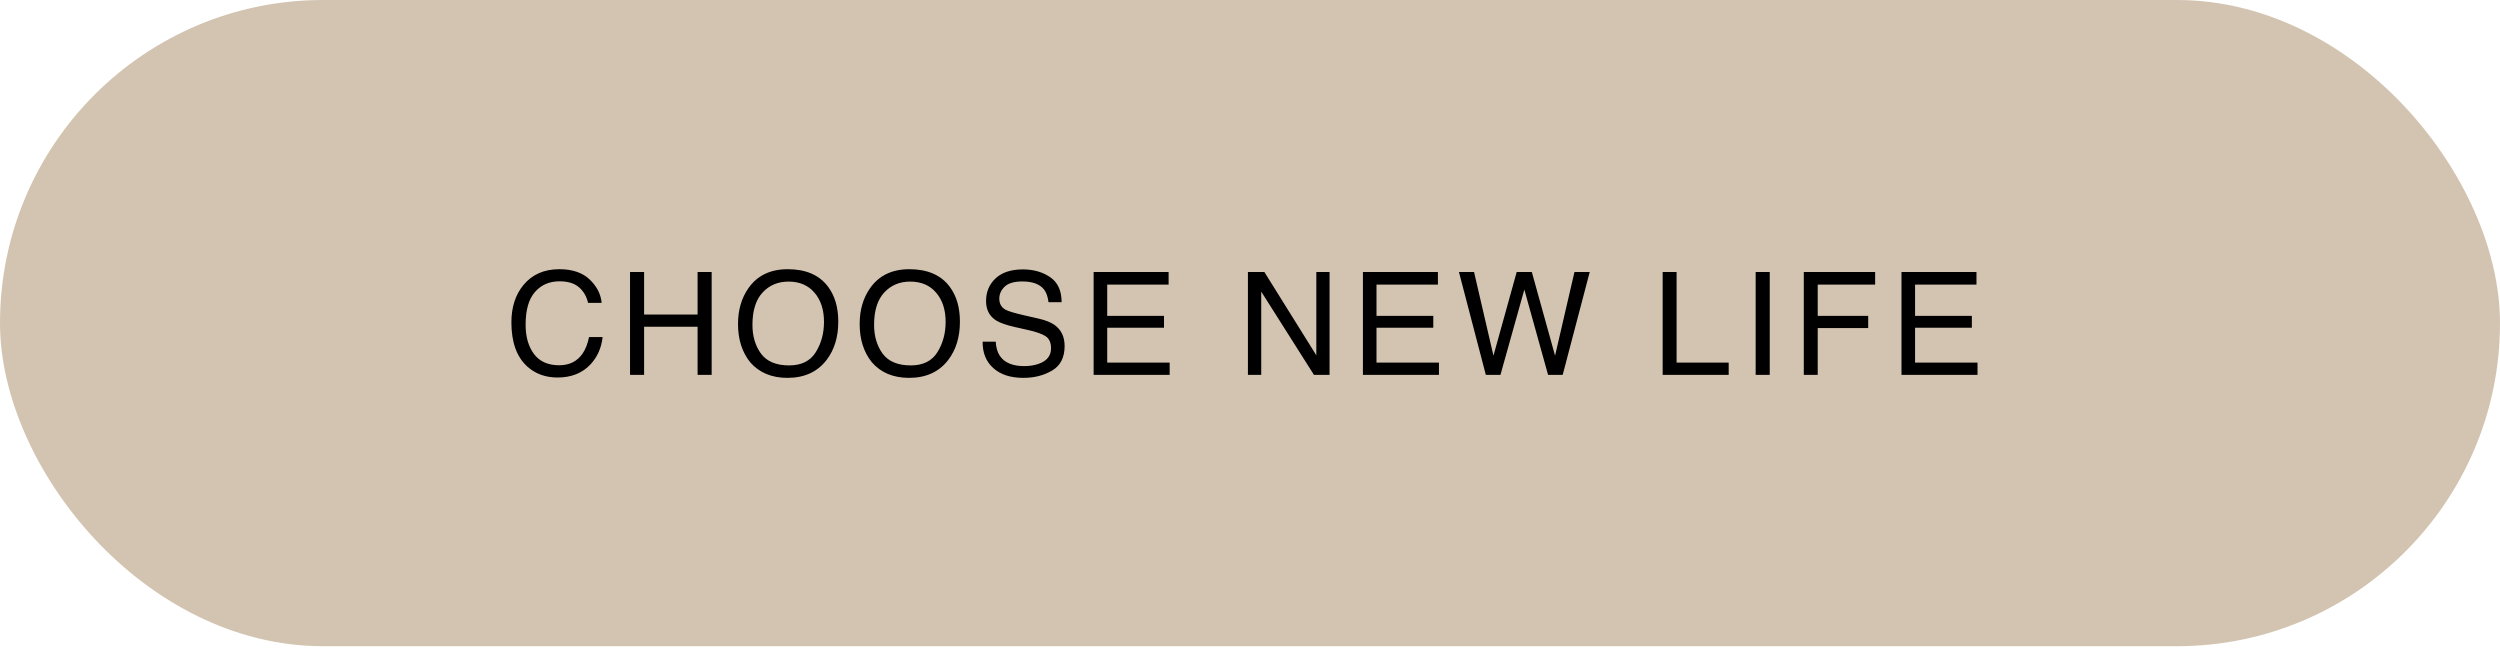
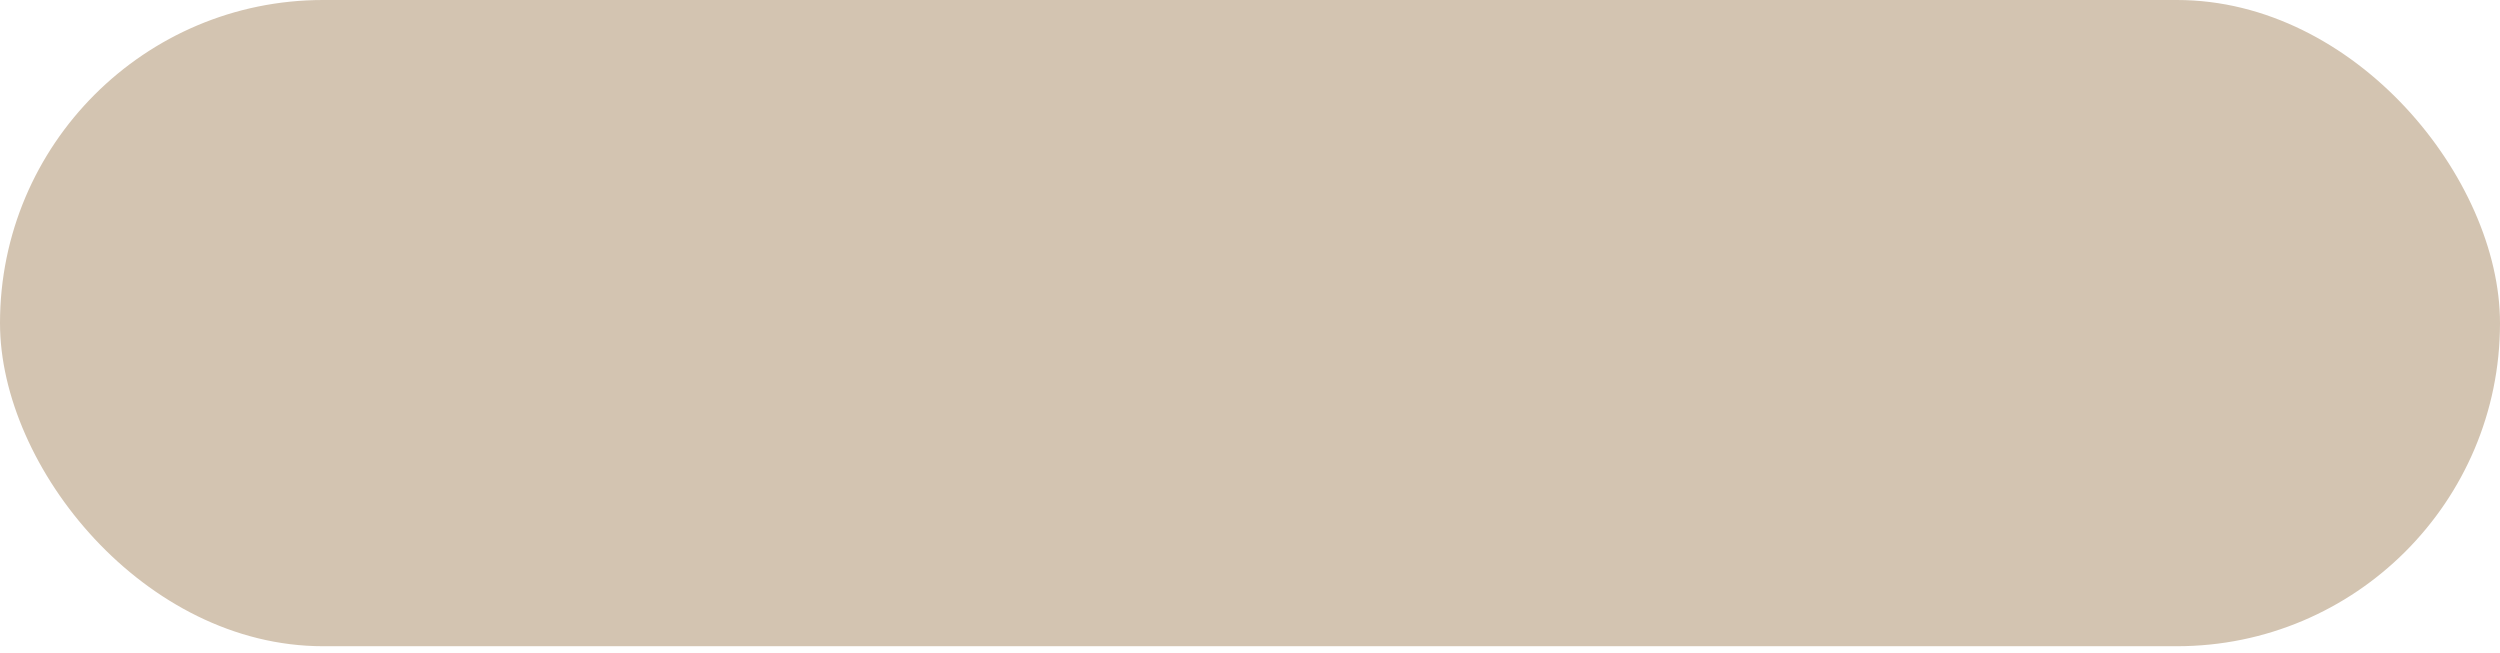
<svg xmlns="http://www.w3.org/2000/svg" width="314" height="82" viewBox="0 0 314 82" fill="none">
  <rect width="314" height="81.165" rx="40.582" fill="#D3C4B1" />
-   <path d="M70.255 33.812C71.891 33.812 73.16 34.243 74.063 35.105C74.966 35.967 75.467 36.946 75.567 38.042H73.861C73.667 37.209 73.28 36.55 72.7 36.063C72.125 35.577 71.316 35.333 70.273 35.333C69.001 35.333 67.972 35.782 67.186 36.679C66.406 37.57 66.017 38.939 66.017 40.786C66.017 42.298 66.368 43.526 67.072 44.47C67.781 45.408 68.837 45.877 70.238 45.877C71.527 45.877 72.509 45.382 73.184 44.391C73.541 43.869 73.808 43.183 73.984 42.333H75.69C75.537 43.693 75.033 44.834 74.177 45.754C73.151 46.862 71.768 47.416 70.027 47.416C68.526 47.416 67.265 46.962 66.245 46.053C64.903 44.851 64.231 42.996 64.231 40.487C64.231 38.581 64.736 37.019 65.744 35.799C66.834 34.474 68.338 33.812 70.255 33.812ZM79.132 34.164H80.899V39.502H87.618V34.164H89.385V47.082H87.618V41.041H80.899V47.082H79.132V34.164ZM98.939 33.812C101.219 33.812 102.908 34.545 104.004 36.011C104.86 37.154 105.288 38.616 105.288 40.399C105.288 42.327 104.798 43.931 103.819 45.209C102.67 46.71 101.032 47.46 98.903 47.46C96.916 47.46 95.354 46.804 94.216 45.49C93.202 44.224 92.695 42.623 92.695 40.689C92.695 38.942 93.129 37.447 93.996 36.204C95.11 34.609 96.758 33.812 98.939 33.812ZM99.115 45.895C100.656 45.895 101.77 45.344 102.456 44.242C103.148 43.133 103.494 41.861 103.494 40.425C103.494 38.907 103.095 37.684 102.298 36.758C101.506 35.832 100.422 35.368 99.044 35.368C97.707 35.368 96.617 35.829 95.773 36.749C94.929 37.664 94.507 39.015 94.507 40.803C94.507 42.234 94.867 43.441 95.588 44.426C96.315 45.405 97.491 45.895 99.115 45.895ZM114.217 33.812C116.497 33.812 118.186 34.545 119.282 36.011C120.138 37.154 120.566 38.616 120.566 40.399C120.566 42.327 120.077 43.931 119.098 45.209C117.948 46.71 116.31 47.46 114.182 47.46C112.194 47.46 110.632 46.804 109.495 45.49C108.48 44.224 107.973 42.623 107.973 40.689C107.973 38.942 108.407 37.447 109.275 36.204C110.389 34.609 112.036 33.812 114.217 33.812ZM114.393 45.895C115.935 45.895 117.049 45.344 117.734 44.242C118.426 43.133 118.772 41.861 118.772 40.425C118.772 38.907 118.373 37.684 117.576 36.758C116.785 35.832 115.7 35.368 114.322 35.368C112.986 35.368 111.895 35.829 111.051 36.749C110.207 37.664 109.785 39.015 109.785 40.803C109.785 42.234 110.145 43.441 110.866 44.426C111.593 45.405 112.769 45.895 114.393 45.895ZM125.063 42.914C125.104 43.647 125.277 44.242 125.582 44.699C126.162 45.555 127.185 45.983 128.651 45.983C129.308 45.983 129.906 45.889 130.445 45.701C131.488 45.338 132.01 44.687 132.01 43.749C132.01 43.046 131.79 42.544 131.351 42.245C130.905 41.952 130.207 41.697 129.258 41.48L127.508 41.085C126.364 40.827 125.555 40.542 125.081 40.231C124.26 39.692 123.849 38.886 123.849 37.813C123.849 36.652 124.251 35.7 125.054 34.955C125.857 34.211 126.995 33.838 128.466 33.838C129.821 33.838 130.97 34.167 131.913 34.823C132.863 35.474 133.338 36.518 133.338 37.954H131.694C131.606 37.262 131.418 36.732 131.131 36.362C130.597 35.688 129.692 35.351 128.413 35.351C127.382 35.351 126.64 35.568 126.189 36.002C125.737 36.435 125.511 36.94 125.511 37.514C125.511 38.147 125.775 38.611 126.303 38.904C126.649 39.091 127.431 39.326 128.651 39.607L130.462 40.02C131.336 40.22 132.01 40.492 132.485 40.838C133.306 41.442 133.716 42.319 133.716 43.468C133.716 44.898 133.194 45.921 132.151 46.537C131.113 47.152 129.906 47.46 128.528 47.46C126.921 47.46 125.664 47.05 124.755 46.229C123.846 45.414 123.401 44.309 123.419 42.914H125.063ZM137.36 34.164H146.778V35.747H139.066V39.669H146.198V41.164H139.066V45.543H146.91V47.082H137.36V34.164ZM156.739 34.164H158.806L165.331 44.629V34.164H166.993V47.082H165.032L158.41 36.626V47.082H156.739V34.164ZM171.182 34.164H180.601V35.747H172.888V39.669H180.02V41.164H172.888V45.543H180.733V47.082H171.182V34.164ZM185.141 34.164L187.577 44.672L190.497 34.164H192.396L195.316 44.672L197.752 34.164H199.669L196.275 47.082H194.437L191.456 36.371L188.457 47.082H186.619L183.242 34.164H185.141ZM208.83 34.164H210.58V45.543H217.123V47.082H208.83V34.164ZM220.511 34.164H222.279V47.082H220.511V34.164ZM226.556 34.164H235.517V35.747H228.306V39.669H234.646V41.208H228.306V47.082H226.556V34.164ZM238.827 34.164H248.245V35.747H240.533V39.669H247.665V41.164H240.533V45.543H248.377V47.082H238.827V34.164Z" fill="black" />
</svg>